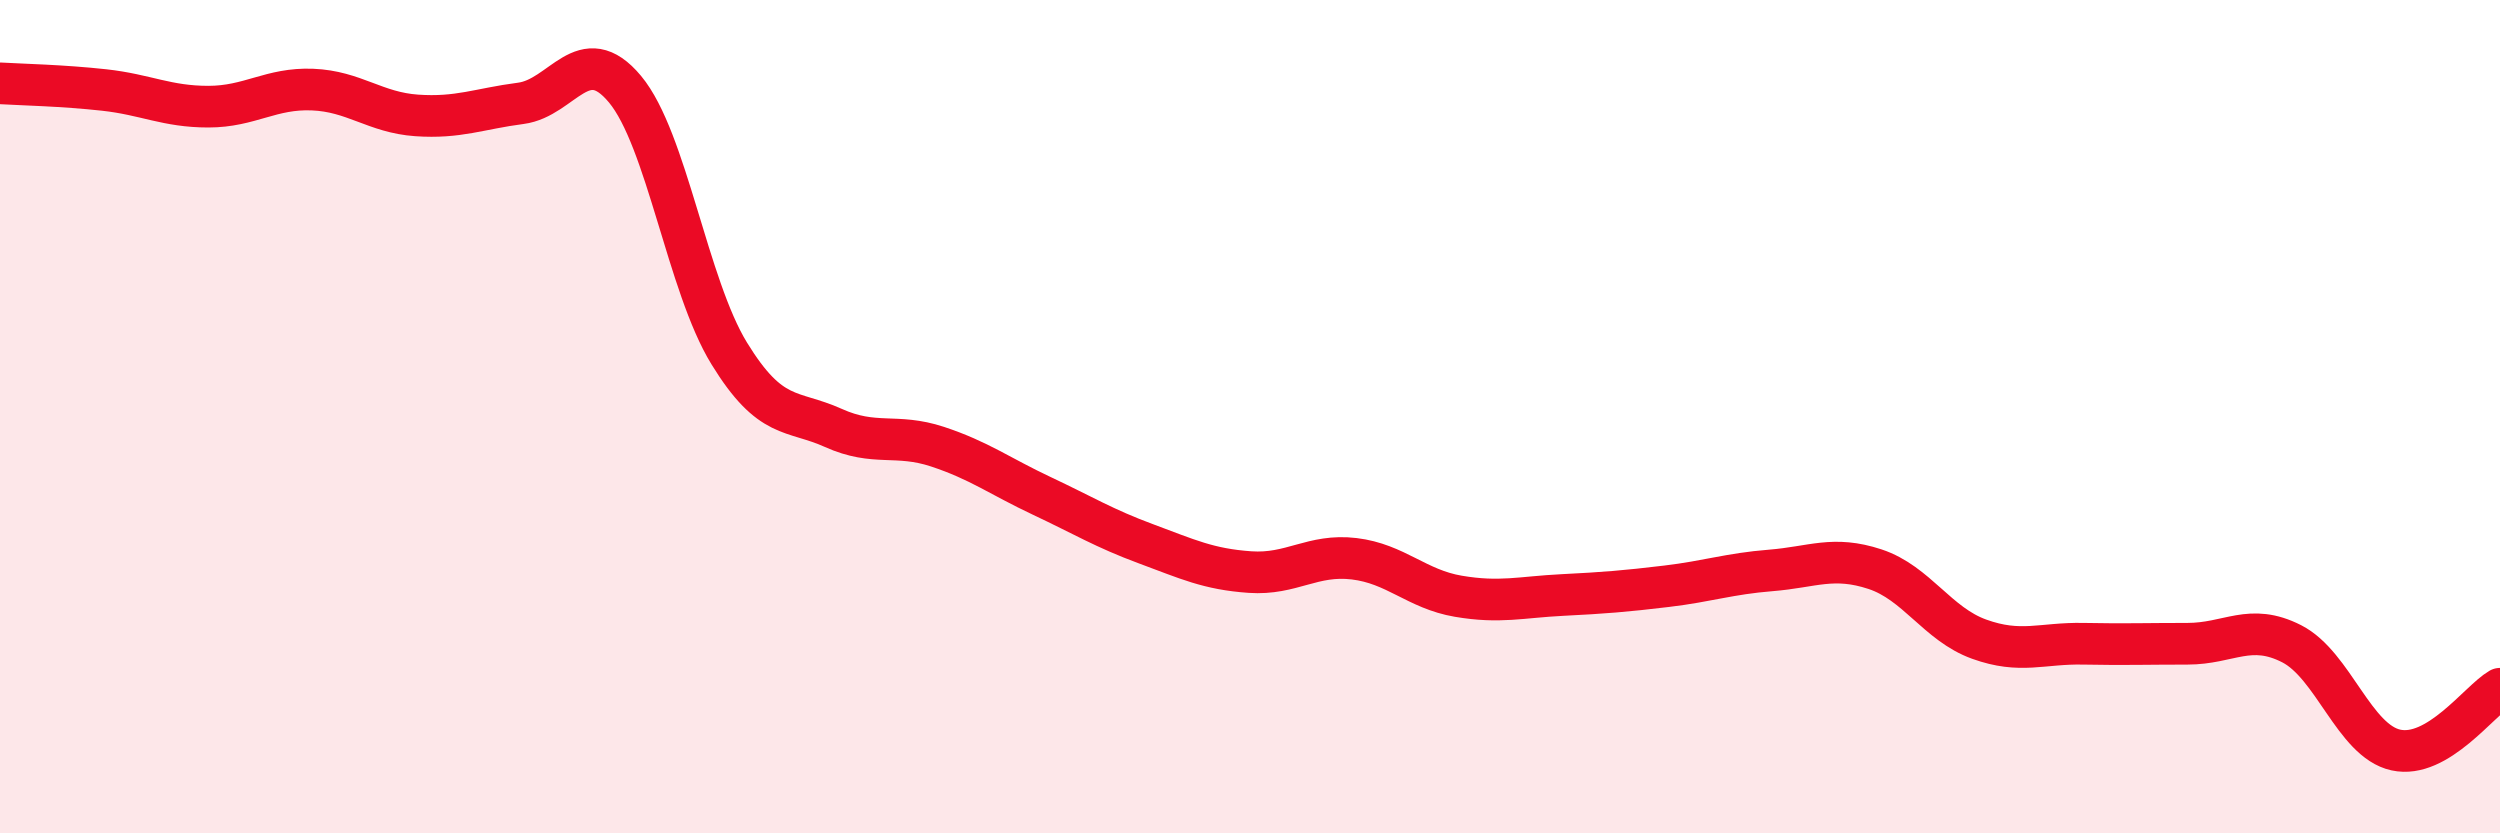
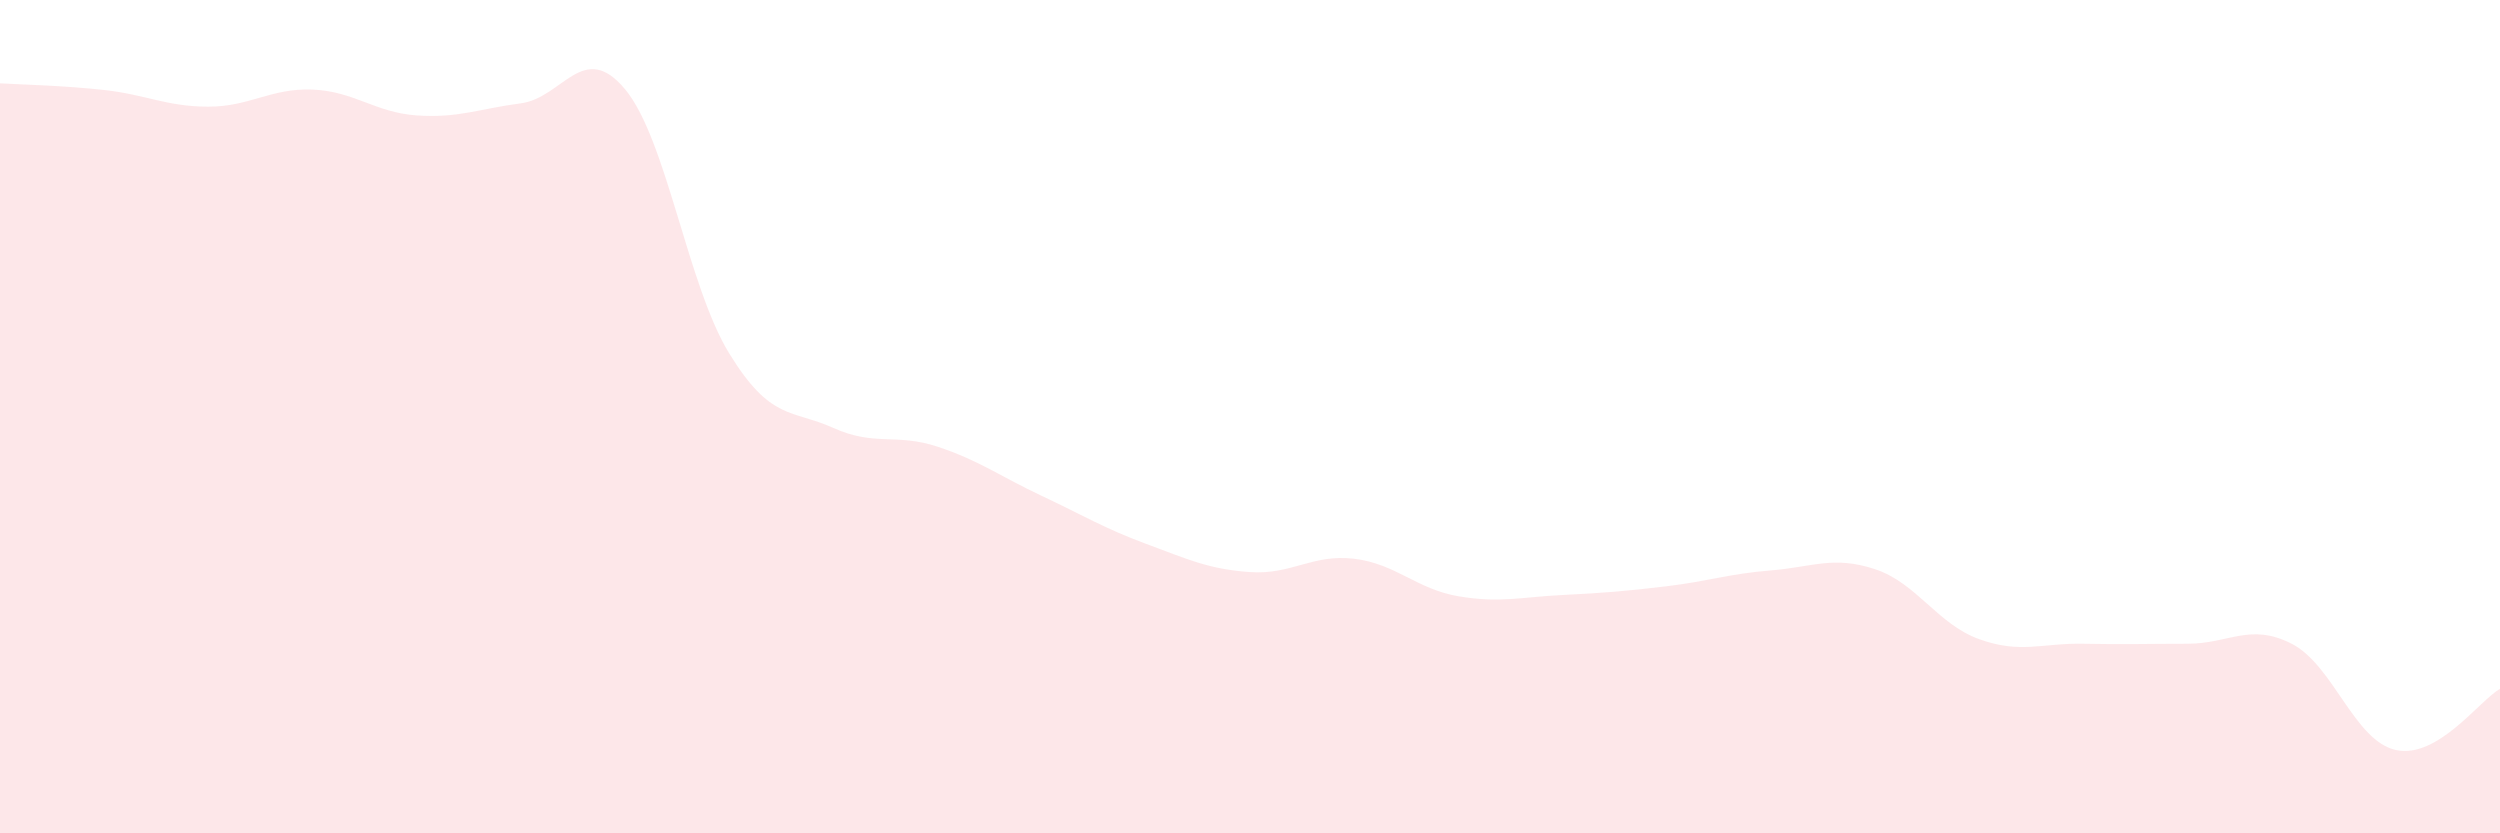
<svg xmlns="http://www.w3.org/2000/svg" width="60" height="20" viewBox="0 0 60 20">
  <path d="M 0,2 C 0.5,2.03 1.5,2.05 2.5,2.16 C 3.5,2.27 4,2.56 5,2.56 C 6,2.56 6.5,2.11 7.5,2.15 C 8.5,2.19 9,2.7 10,2.77 C 11,2.84 11.5,2.61 12.5,2.48 C 13.5,2.35 14,0.94 15,2.14 C 16,3.34 16.5,6.85 17.5,8.48 C 18.5,10.11 19,9.82 20,10.27 C 21,10.72 21.5,10.39 22.5,10.72 C 23.5,11.05 24,11.43 25,11.9 C 26,12.37 26.5,12.68 27.5,13.05 C 28.5,13.42 29,13.66 30,13.73 C 31,13.8 31.5,13.29 32.5,13.41 C 33.5,13.53 34,14.14 35,14.31 C 36,14.48 36.5,14.33 37.5,14.28 C 38.5,14.23 39,14.19 40,14.07 C 41,13.95 41.5,13.77 42.5,13.69 C 43.5,13.61 44,13.33 45,13.66 C 46,13.99 46.5,14.98 47.5,15.34 C 48.5,15.7 49,15.43 50,15.45 C 51,15.47 51.5,15.45 52.5,15.45 C 53.5,15.45 54,14.94 55,15.45 C 56,15.96 56.5,17.78 57.5,18 C 58.5,18.22 59.5,16.82 60,16.53L60 20L0 20Z" fill="#EB0A25" opacity="0.1" stroke-linecap="round" stroke-linejoin="round" />
-   <path d="M 0,2 C 0.5,2.03 1.5,2.05 2.5,2.16 C 3.5,2.27 4,2.56 5,2.56 C 6,2.56 6.5,2.11 7.5,2.15 C 8.5,2.19 9,2.7 10,2.77 C 11,2.84 11.5,2.61 12.5,2.48 C 13.5,2.35 14,0.94 15,2.14 C 16,3.34 16.5,6.85 17.5,8.48 C 18.5,10.11 19,9.82 20,10.27 C 21,10.72 21.5,10.39 22.5,10.72 C 23.5,11.05 24,11.43 25,11.9 C 26,12.37 26.5,12.68 27.5,13.05 C 28.5,13.42 29,13.66 30,13.73 C 31,13.8 31.5,13.29 32.5,13.41 C 33.5,13.53 34,14.14 35,14.31 C 36,14.48 36.5,14.33 37.5,14.28 C 38.5,14.23 39,14.19 40,14.07 C 41,13.95 41.5,13.77 42.5,13.69 C 43.5,13.61 44,13.33 45,13.66 C 46,13.99 46.5,14.98 47.5,15.34 C 48.5,15.7 49,15.43 50,15.45 C 51,15.47 51.5,15.45 52.5,15.45 C 53.5,15.45 54,14.94 55,15.45 C 56,15.96 56.5,17.78 57.5,18 C 58.5,18.22 59.5,16.82 60,16.53" stroke="#EB0A25" stroke-width="1" fill="none" stroke-linecap="round" stroke-linejoin="round" />
</svg>